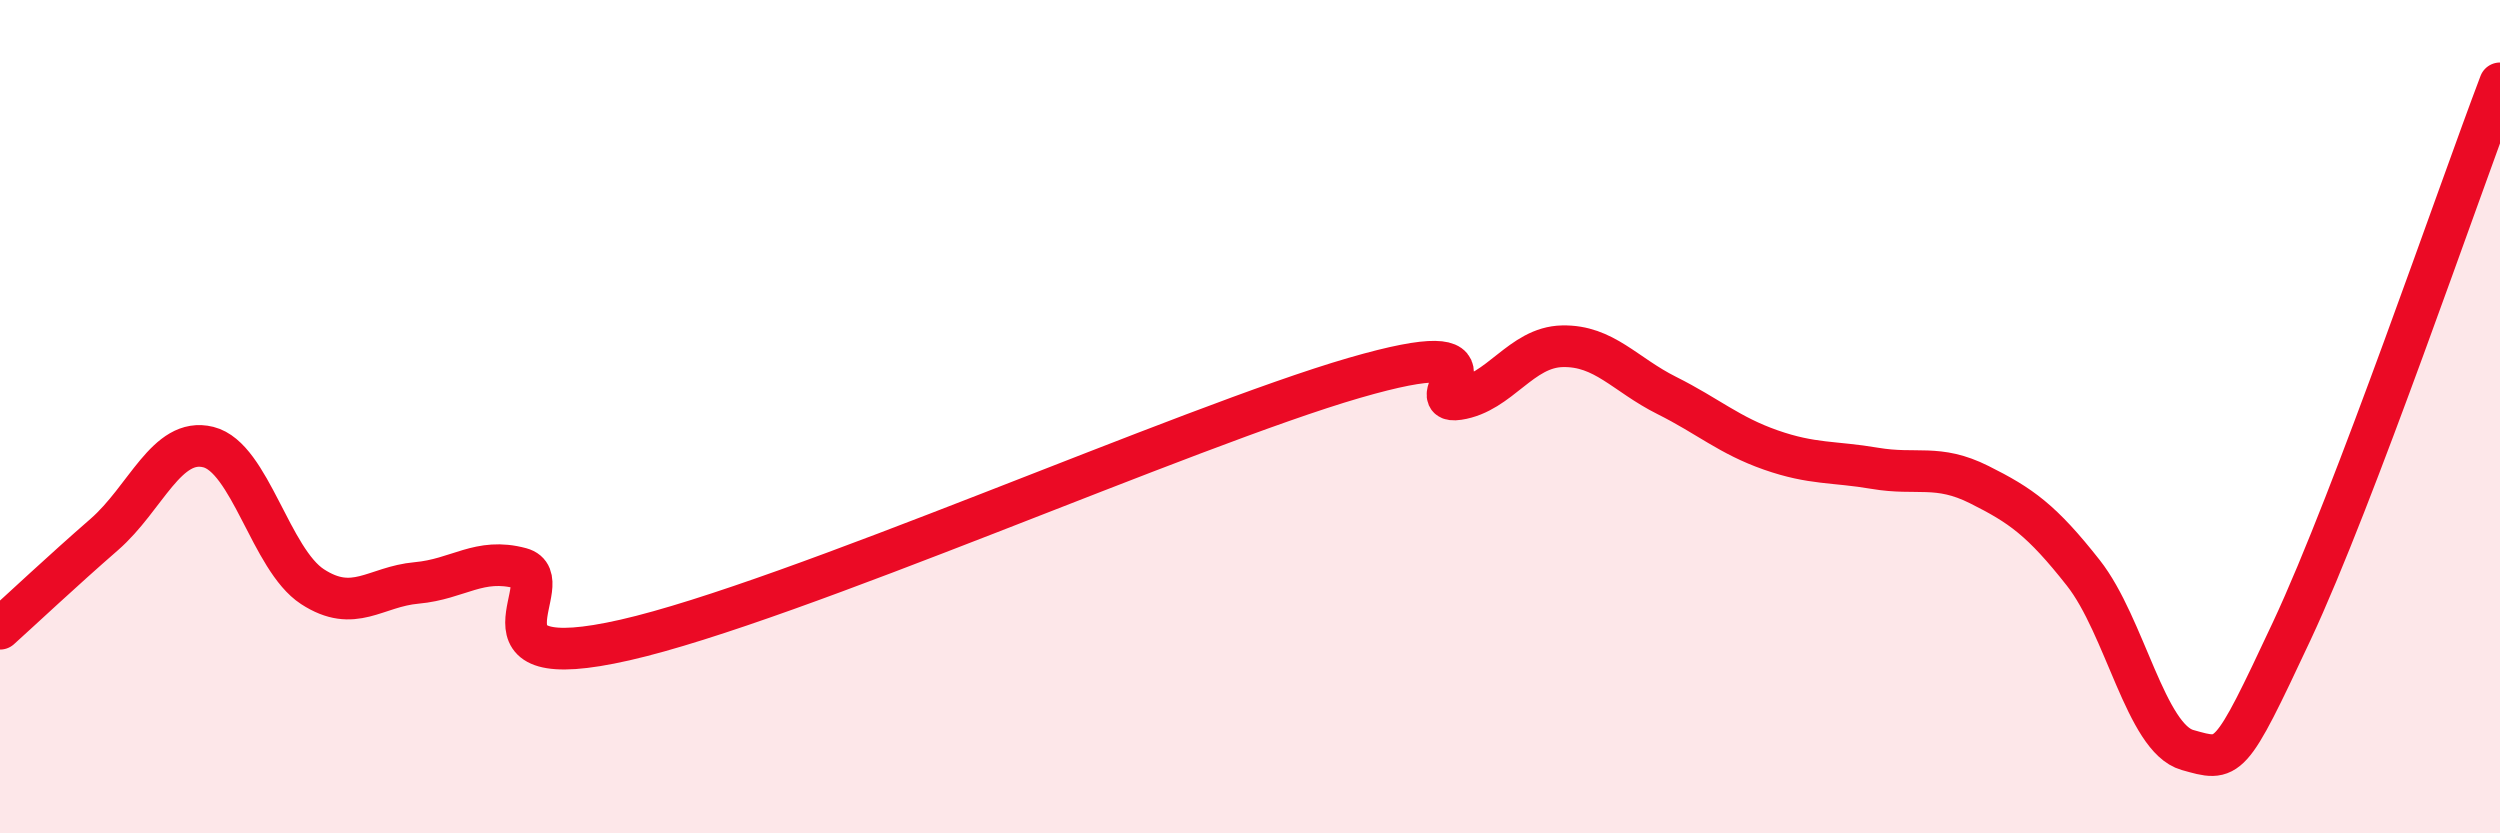
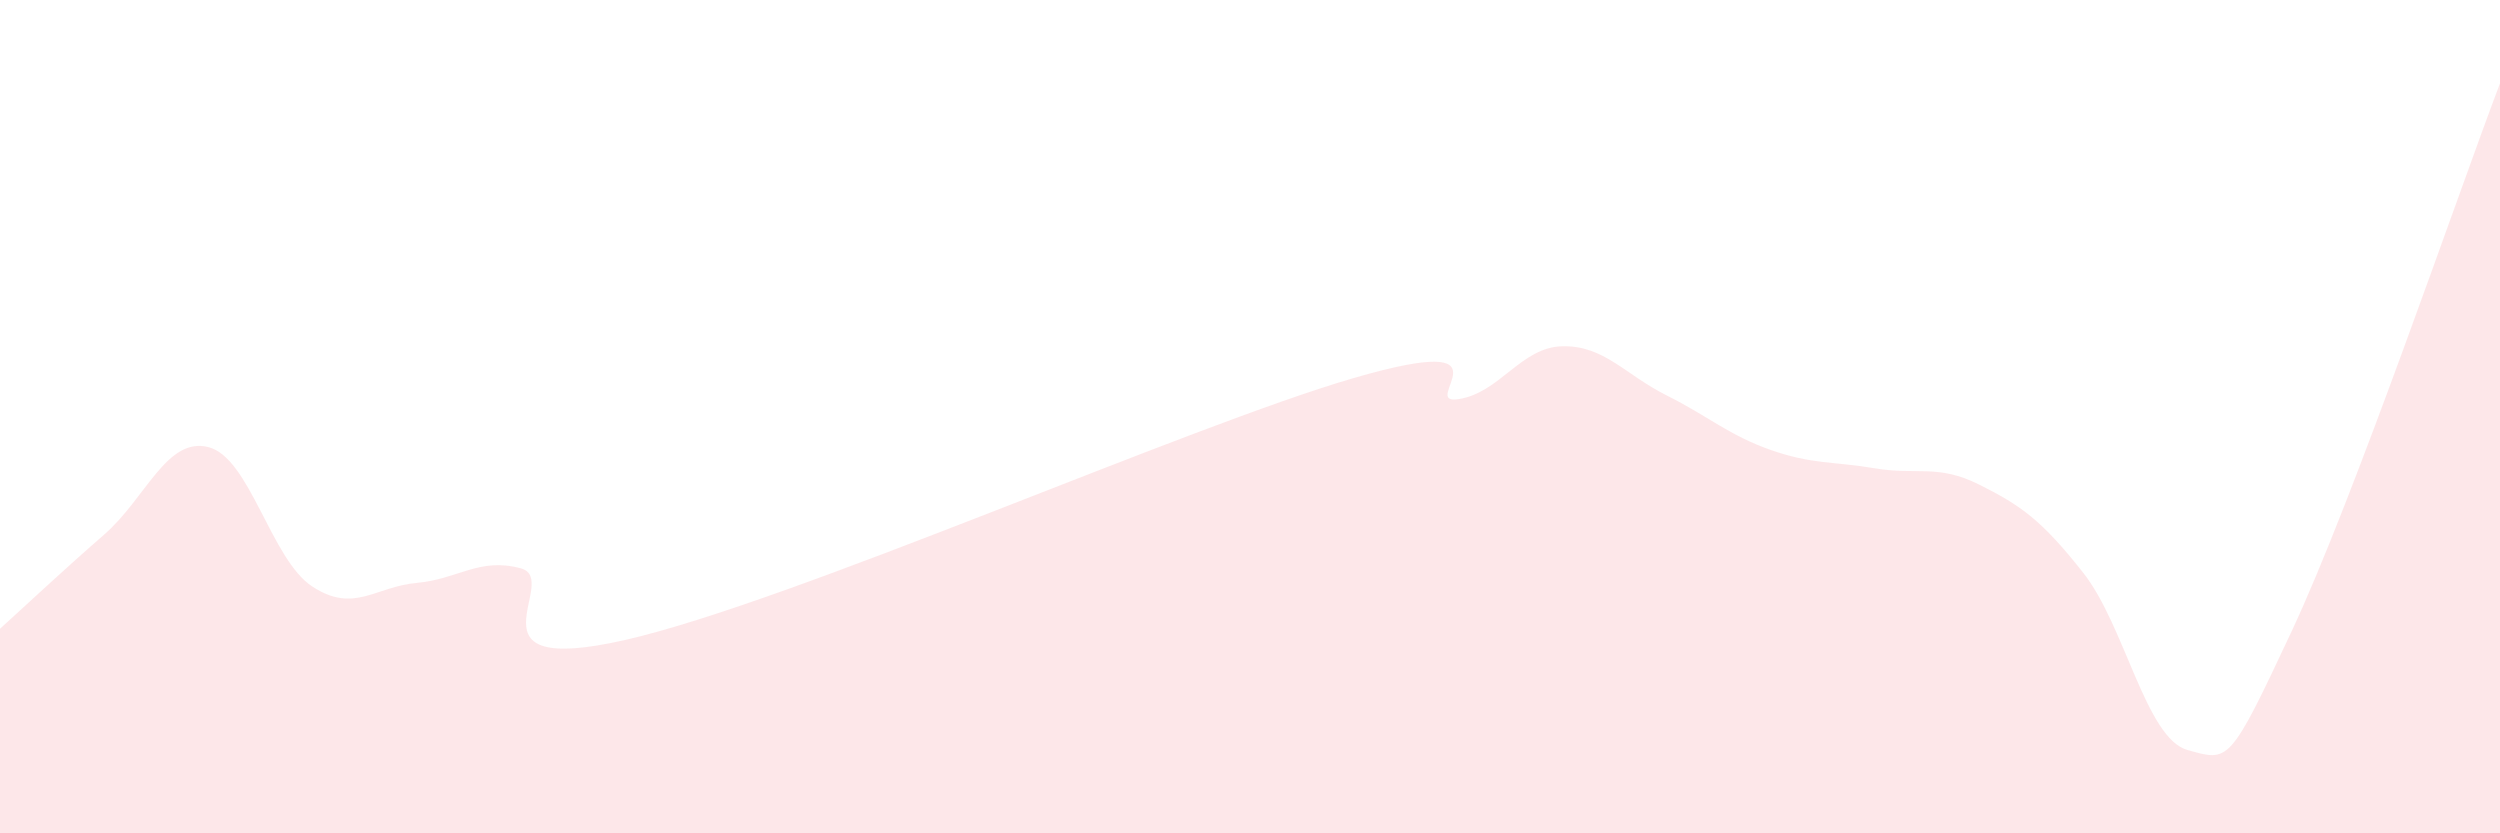
<svg xmlns="http://www.w3.org/2000/svg" width="60" height="20" viewBox="0 0 60 20">
  <path d="M 0,15.09 C 0.5,14.64 1.5,13.7 2.5,12.83 C 3.5,11.96 4,10.48 5,10.73 C 6,10.98 6.5,13.43 7.5,14.08 C 8.5,14.73 9,14.08 10,13.99 C 11,13.9 11.5,13.37 12.5,13.64 C 13.5,13.91 11,16.27 15,15.36 C 19,14.45 28.5,10.23 32.5,9.07 C 36.5,7.91 34,9.73 35,9.58 C 36,9.43 36.5,8.33 37.5,8.31 C 38.5,8.29 39,8.99 40,9.49 C 41,9.99 41.5,10.45 42.5,10.8 C 43.5,11.15 44,11.07 45,11.24 C 46,11.41 46.5,11.13 47.5,11.63 C 48.5,12.13 49,12.48 50,13.75 C 51,15.02 51.5,17.72 52.5,18 C 53.5,18.28 53.5,18.35 55,15.15 C 56.5,11.95 59,4.63 60,2L60 20L0 20Z" fill="#EB0A25" opacity="0.1" stroke-linecap="round" stroke-linejoin="round" />
-   <path d="M 0,15.09 C 0.5,14.64 1.5,13.7 2.5,12.83 C 3.5,11.96 4,10.48 5,10.73 C 6,10.98 6.5,13.43 7.5,14.08 C 8.5,14.73 9,14.08 10,13.99 C 11,13.9 11.5,13.37 12.5,13.64 C 13.5,13.91 11,16.27 15,15.36 C 19,14.45 28.5,10.23 32.5,9.07 C 36.5,7.91 34,9.73 35,9.58 C 36,9.43 36.5,8.33 37.5,8.31 C 38.5,8.29 39,8.99 40,9.49 C 41,9.99 41.5,10.45 42.5,10.8 C 43.5,11.15 44,11.07 45,11.24 C 46,11.41 46.5,11.13 47.5,11.63 C 48.5,12.13 49,12.48 50,13.75 C 51,15.02 51.5,17.72 52.5,18 C 53.5,18.28 53.5,18.35 55,15.15 C 56.5,11.95 59,4.63 60,2" stroke="#EB0A25" stroke-width="1" fill="none" stroke-linecap="round" stroke-linejoin="round" />
</svg>